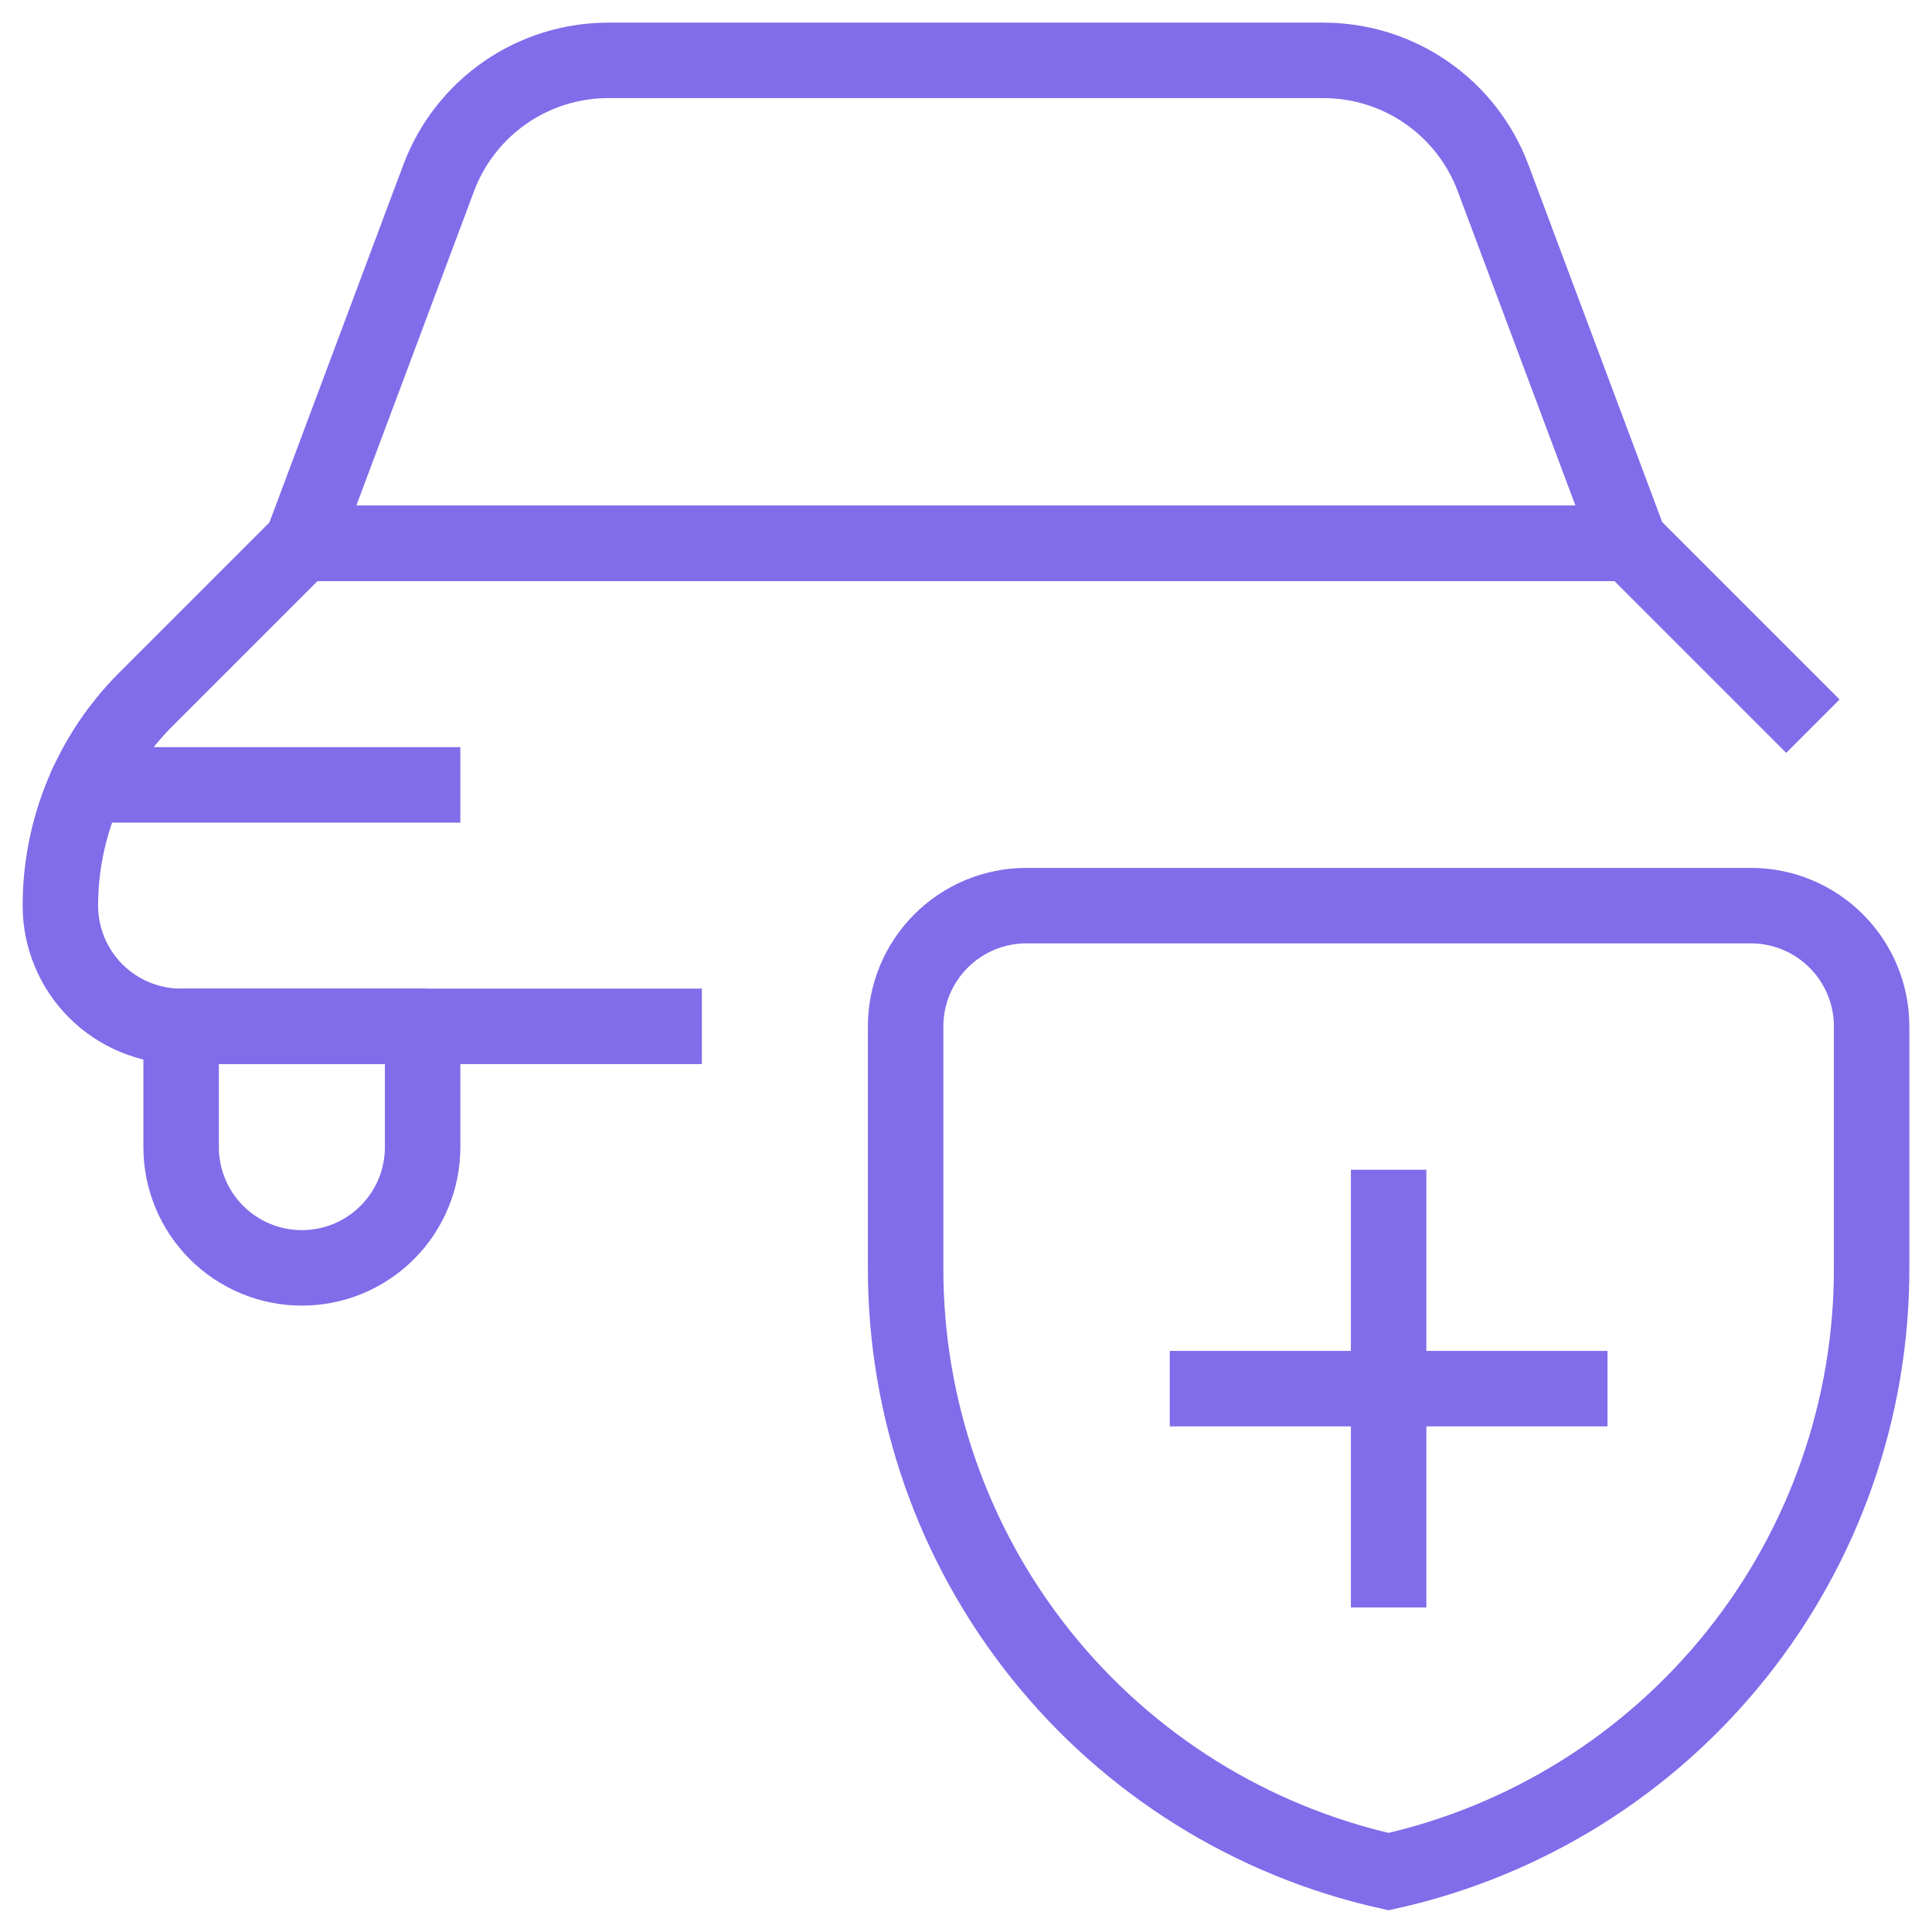
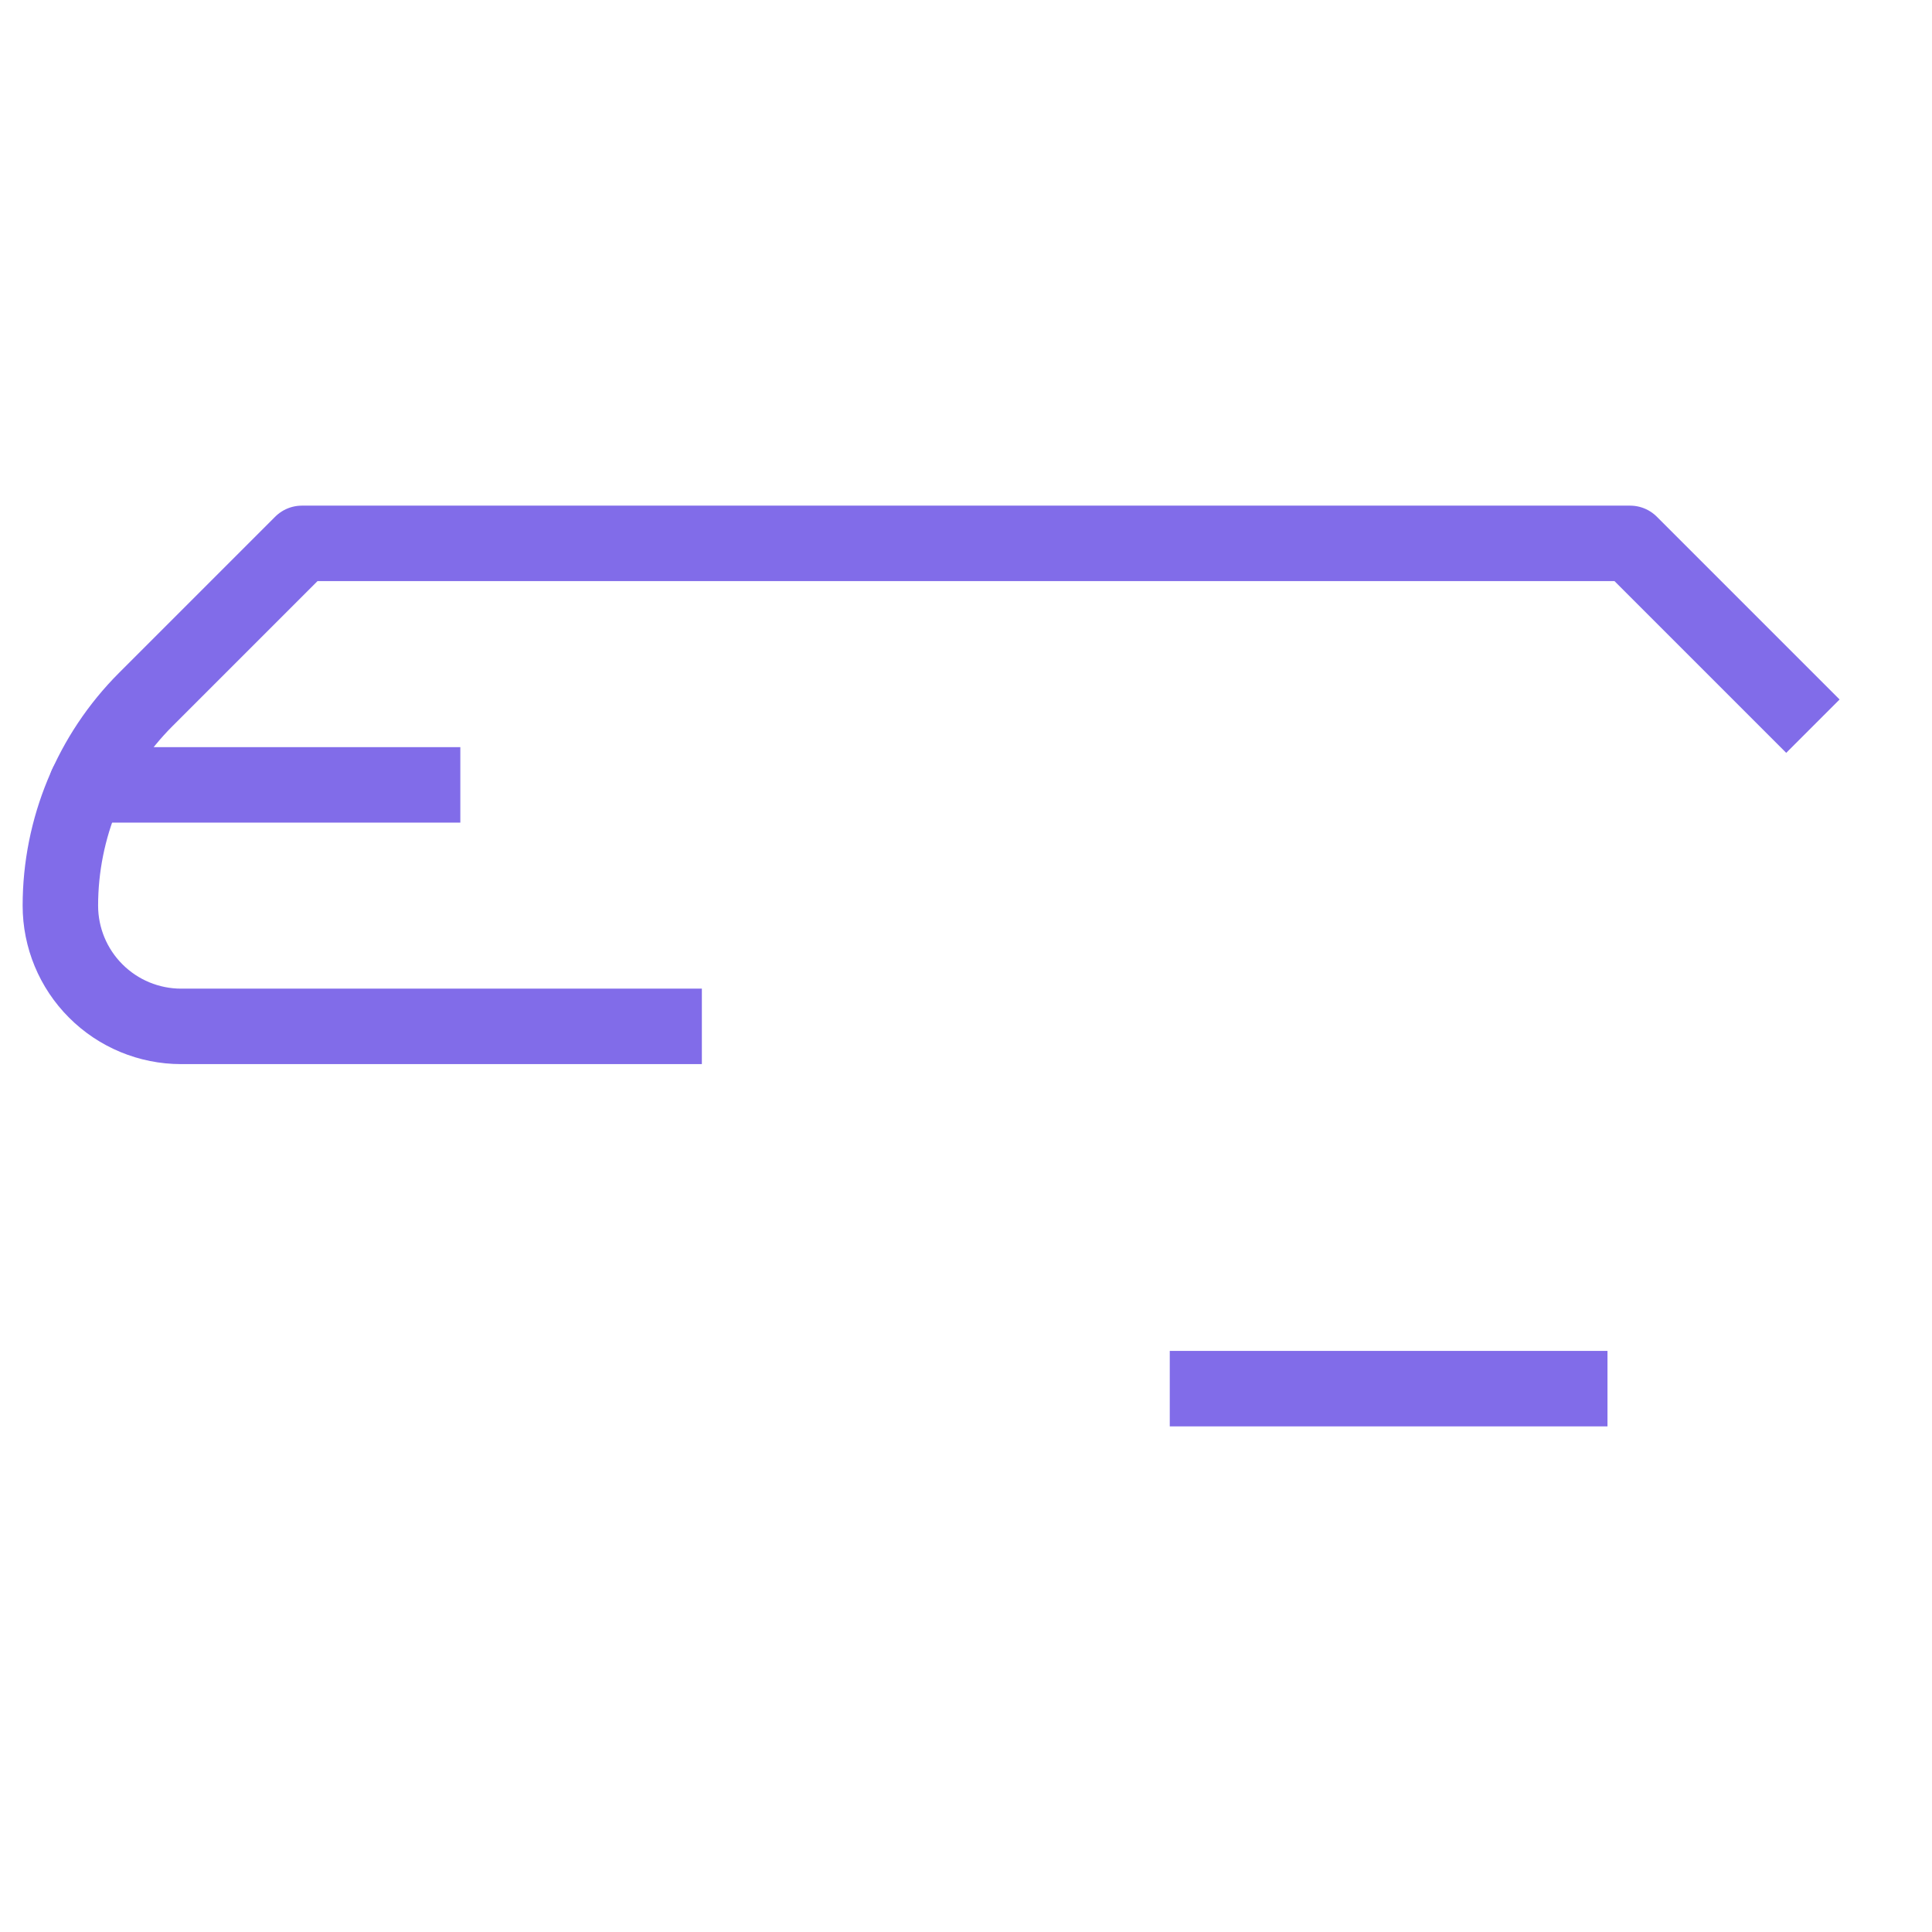
<svg xmlns="http://www.w3.org/2000/svg" width="64" height="64" viewBox="0 0 64 64" fill="none">
  <g clip-path="url(#clip0_11880_40257)">
    <path d="M59.171 23.171L54 18H10L4.829 23.171C3.018 24.982 2.001 27.439 2 30C2 31.061 2.421 32.078 3.172 32.828C3.922 33.579 4.939 34 6 34H22" stroke="#816CE9" stroke-width="2.5" stroke-linecap="square" stroke-linejoin="round" />
    <path d="M2.866 24.75C2.176 24.75 1.616 25.31 1.616 26C1.616 26.69 2.176 27.25 2.866 27.25V24.75ZM13.999 27.25H15.249V24.75H13.999V27.25ZM2.866 26V27.25H13.999V26V24.75H2.866V26Z" fill="#816CE9" />
-     <path d="M10 18L14.533 5.893C14.962 4.749 15.731 3.762 16.736 3.066C17.741 2.37 18.935 1.998 20.157 2H43.843C45.064 2 46.256 2.373 47.259 3.069C48.263 3.764 49.03 4.75 49.459 5.893L53.992 18H10Z" stroke="#816CE9" stroke-width="2.5" stroke-linecap="round" />
-     <path d="M6 34V38C6 39.061 6.421 40.078 7.172 40.828C7.922 41.579 8.939 42 10 42C11.061 42 12.078 41.579 12.828 40.828C13.579 40.078 14 39.061 14 38V34H6Z" stroke="#816CE9" stroke-width="2.5" stroke-linecap="round" stroke-linejoin="round" />
-     <path d="M62 42C62.009 46.657 60.428 51.178 57.519 54.815C54.609 58.452 50.546 60.986 46 62C41.454 60.986 37.391 58.452 34.481 54.815C31.572 51.178 29.991 46.657 30 42V34C30 32.939 30.422 31.922 31.172 31.172C31.922 30.421 32.939 30 34 30H58C59.061 30 60.078 30.421 60.828 31.172C61.579 31.922 62 32.939 62 34V42Z" stroke="#816CE9" stroke-width="2.5" stroke-linecap="round" />
-     <path d="M46 40V52" stroke="#816CE9" stroke-width="2.5" stroke-linecap="square" stroke-linejoin="round" />
    <path d="M40 46H52" stroke="#816CE9" stroke-width="2.5" stroke-linecap="square" stroke-linejoin="round" />
  </g>
  <defs>
    <clipPath id="clip0_11880_40257">
      <rect width="64" height="64" fill="white" />
    </clipPath>
  </defs>
</svg>